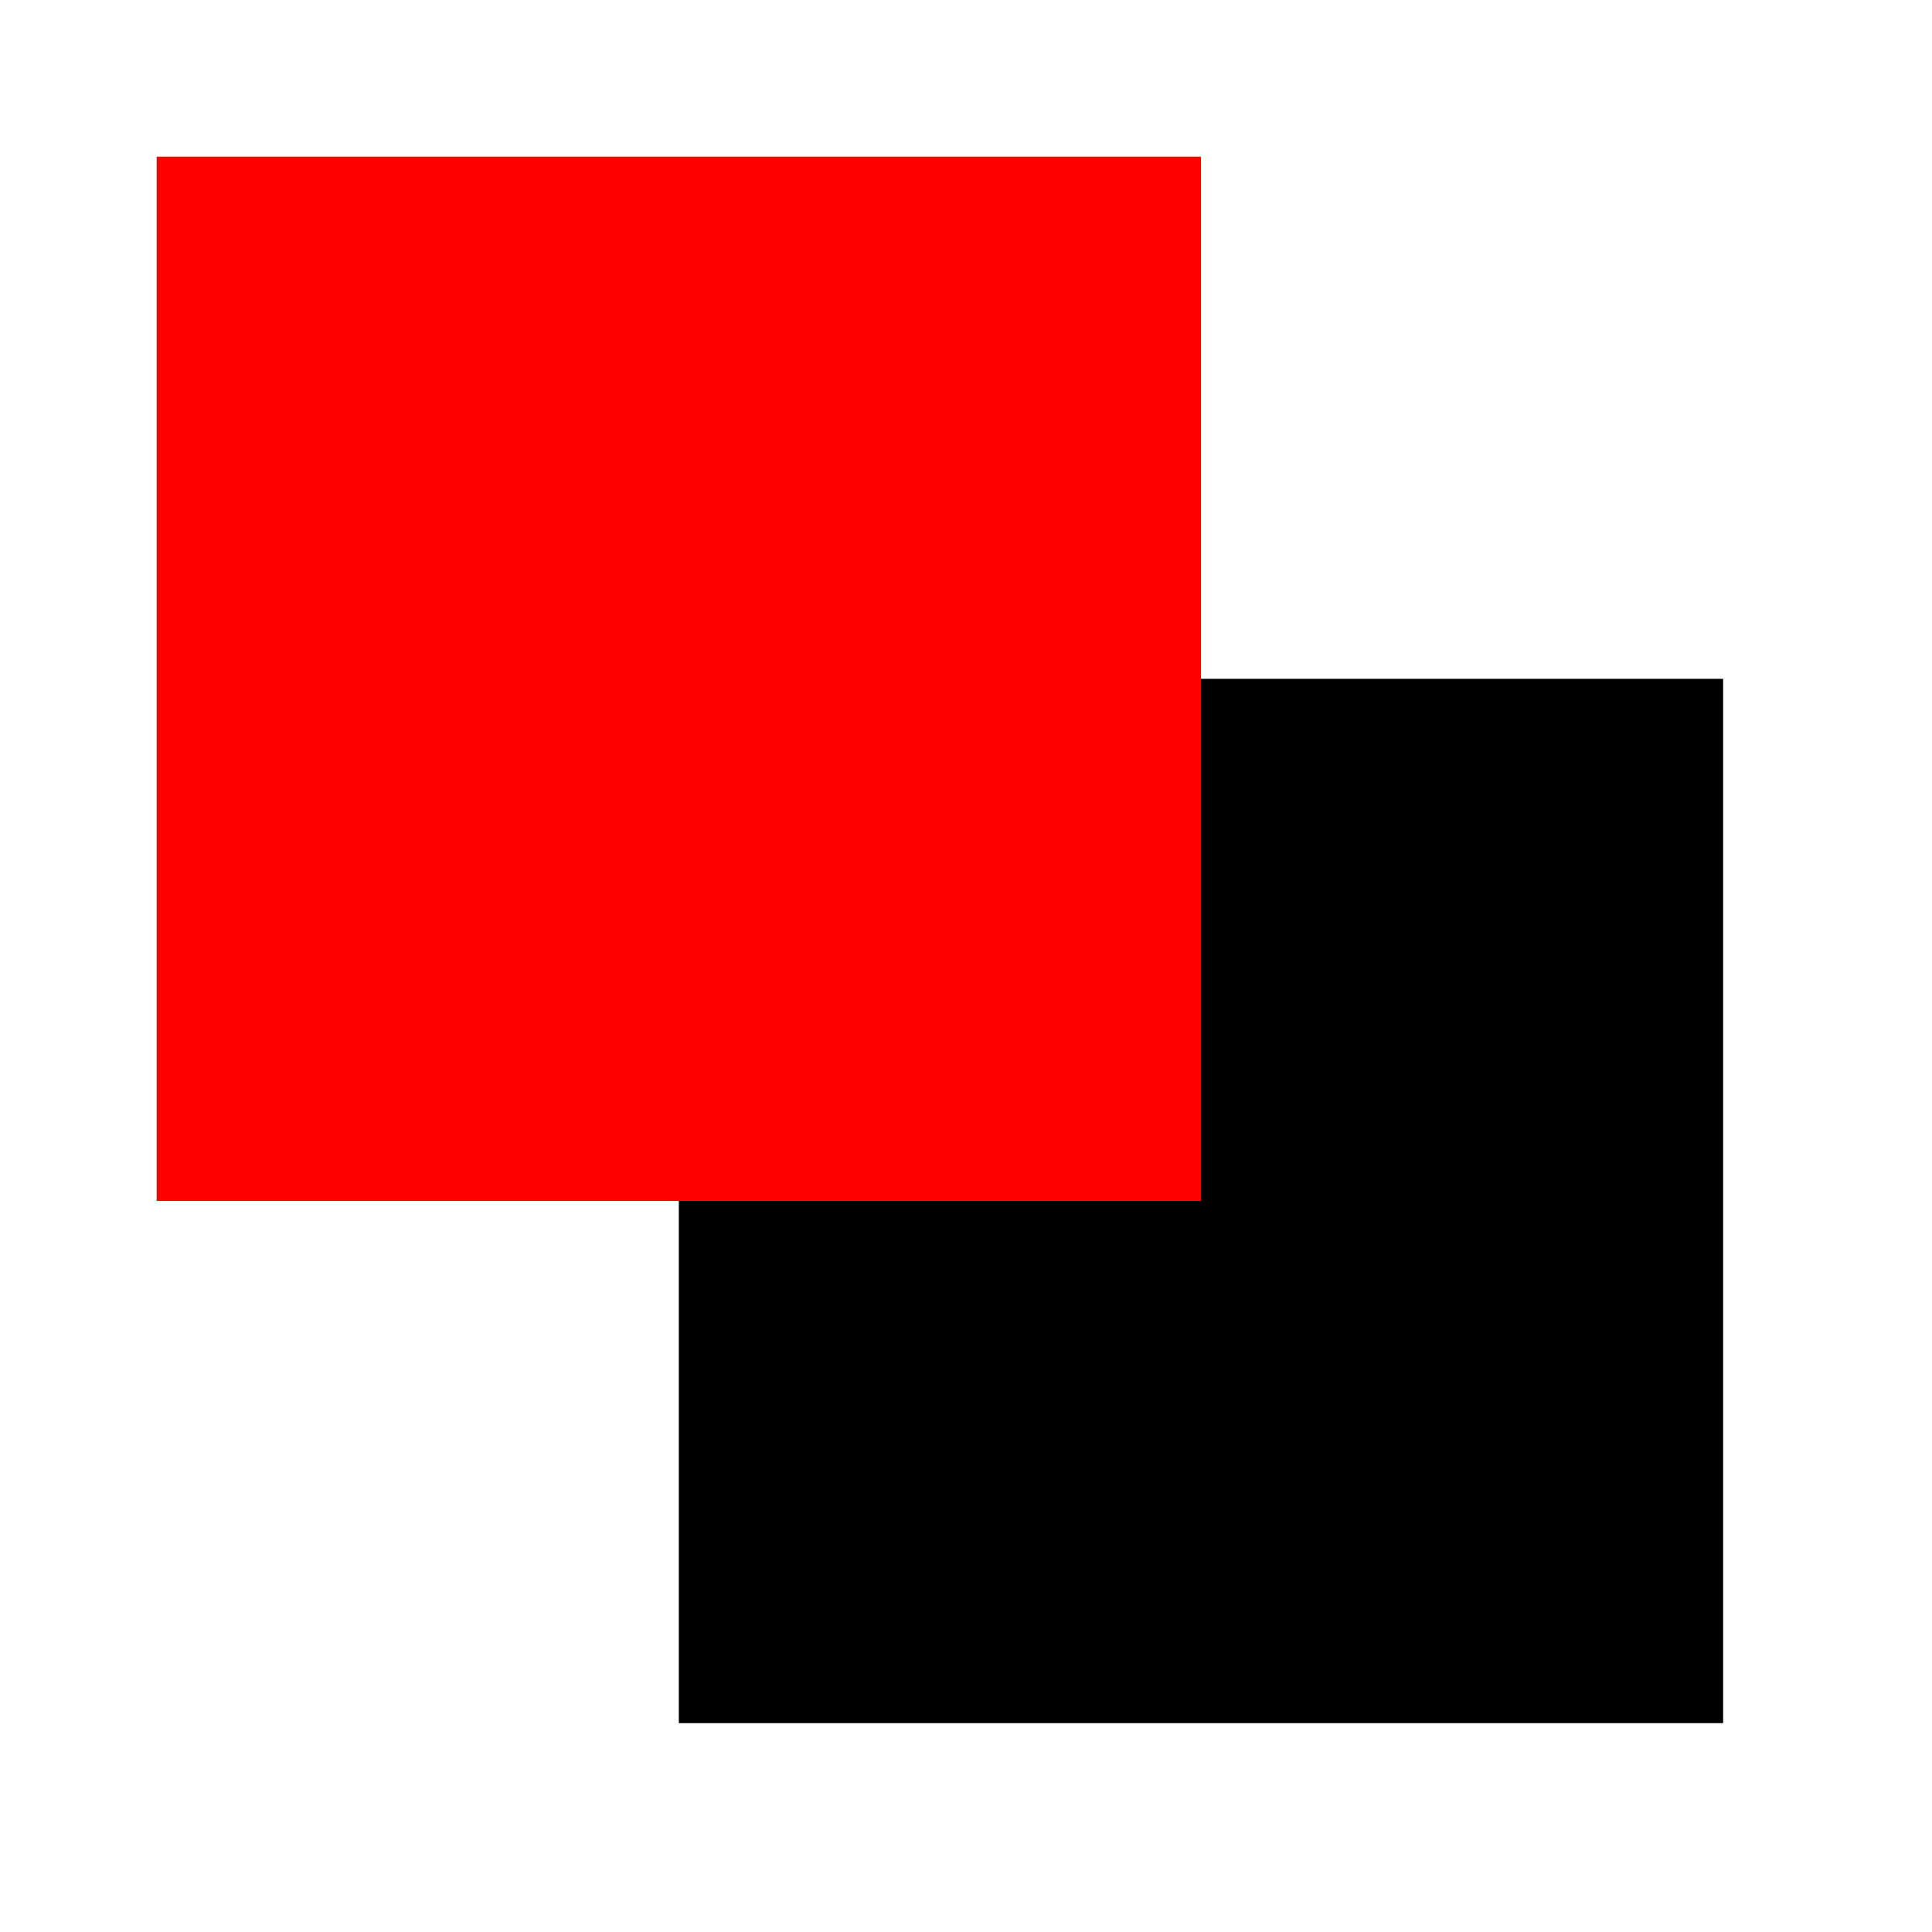
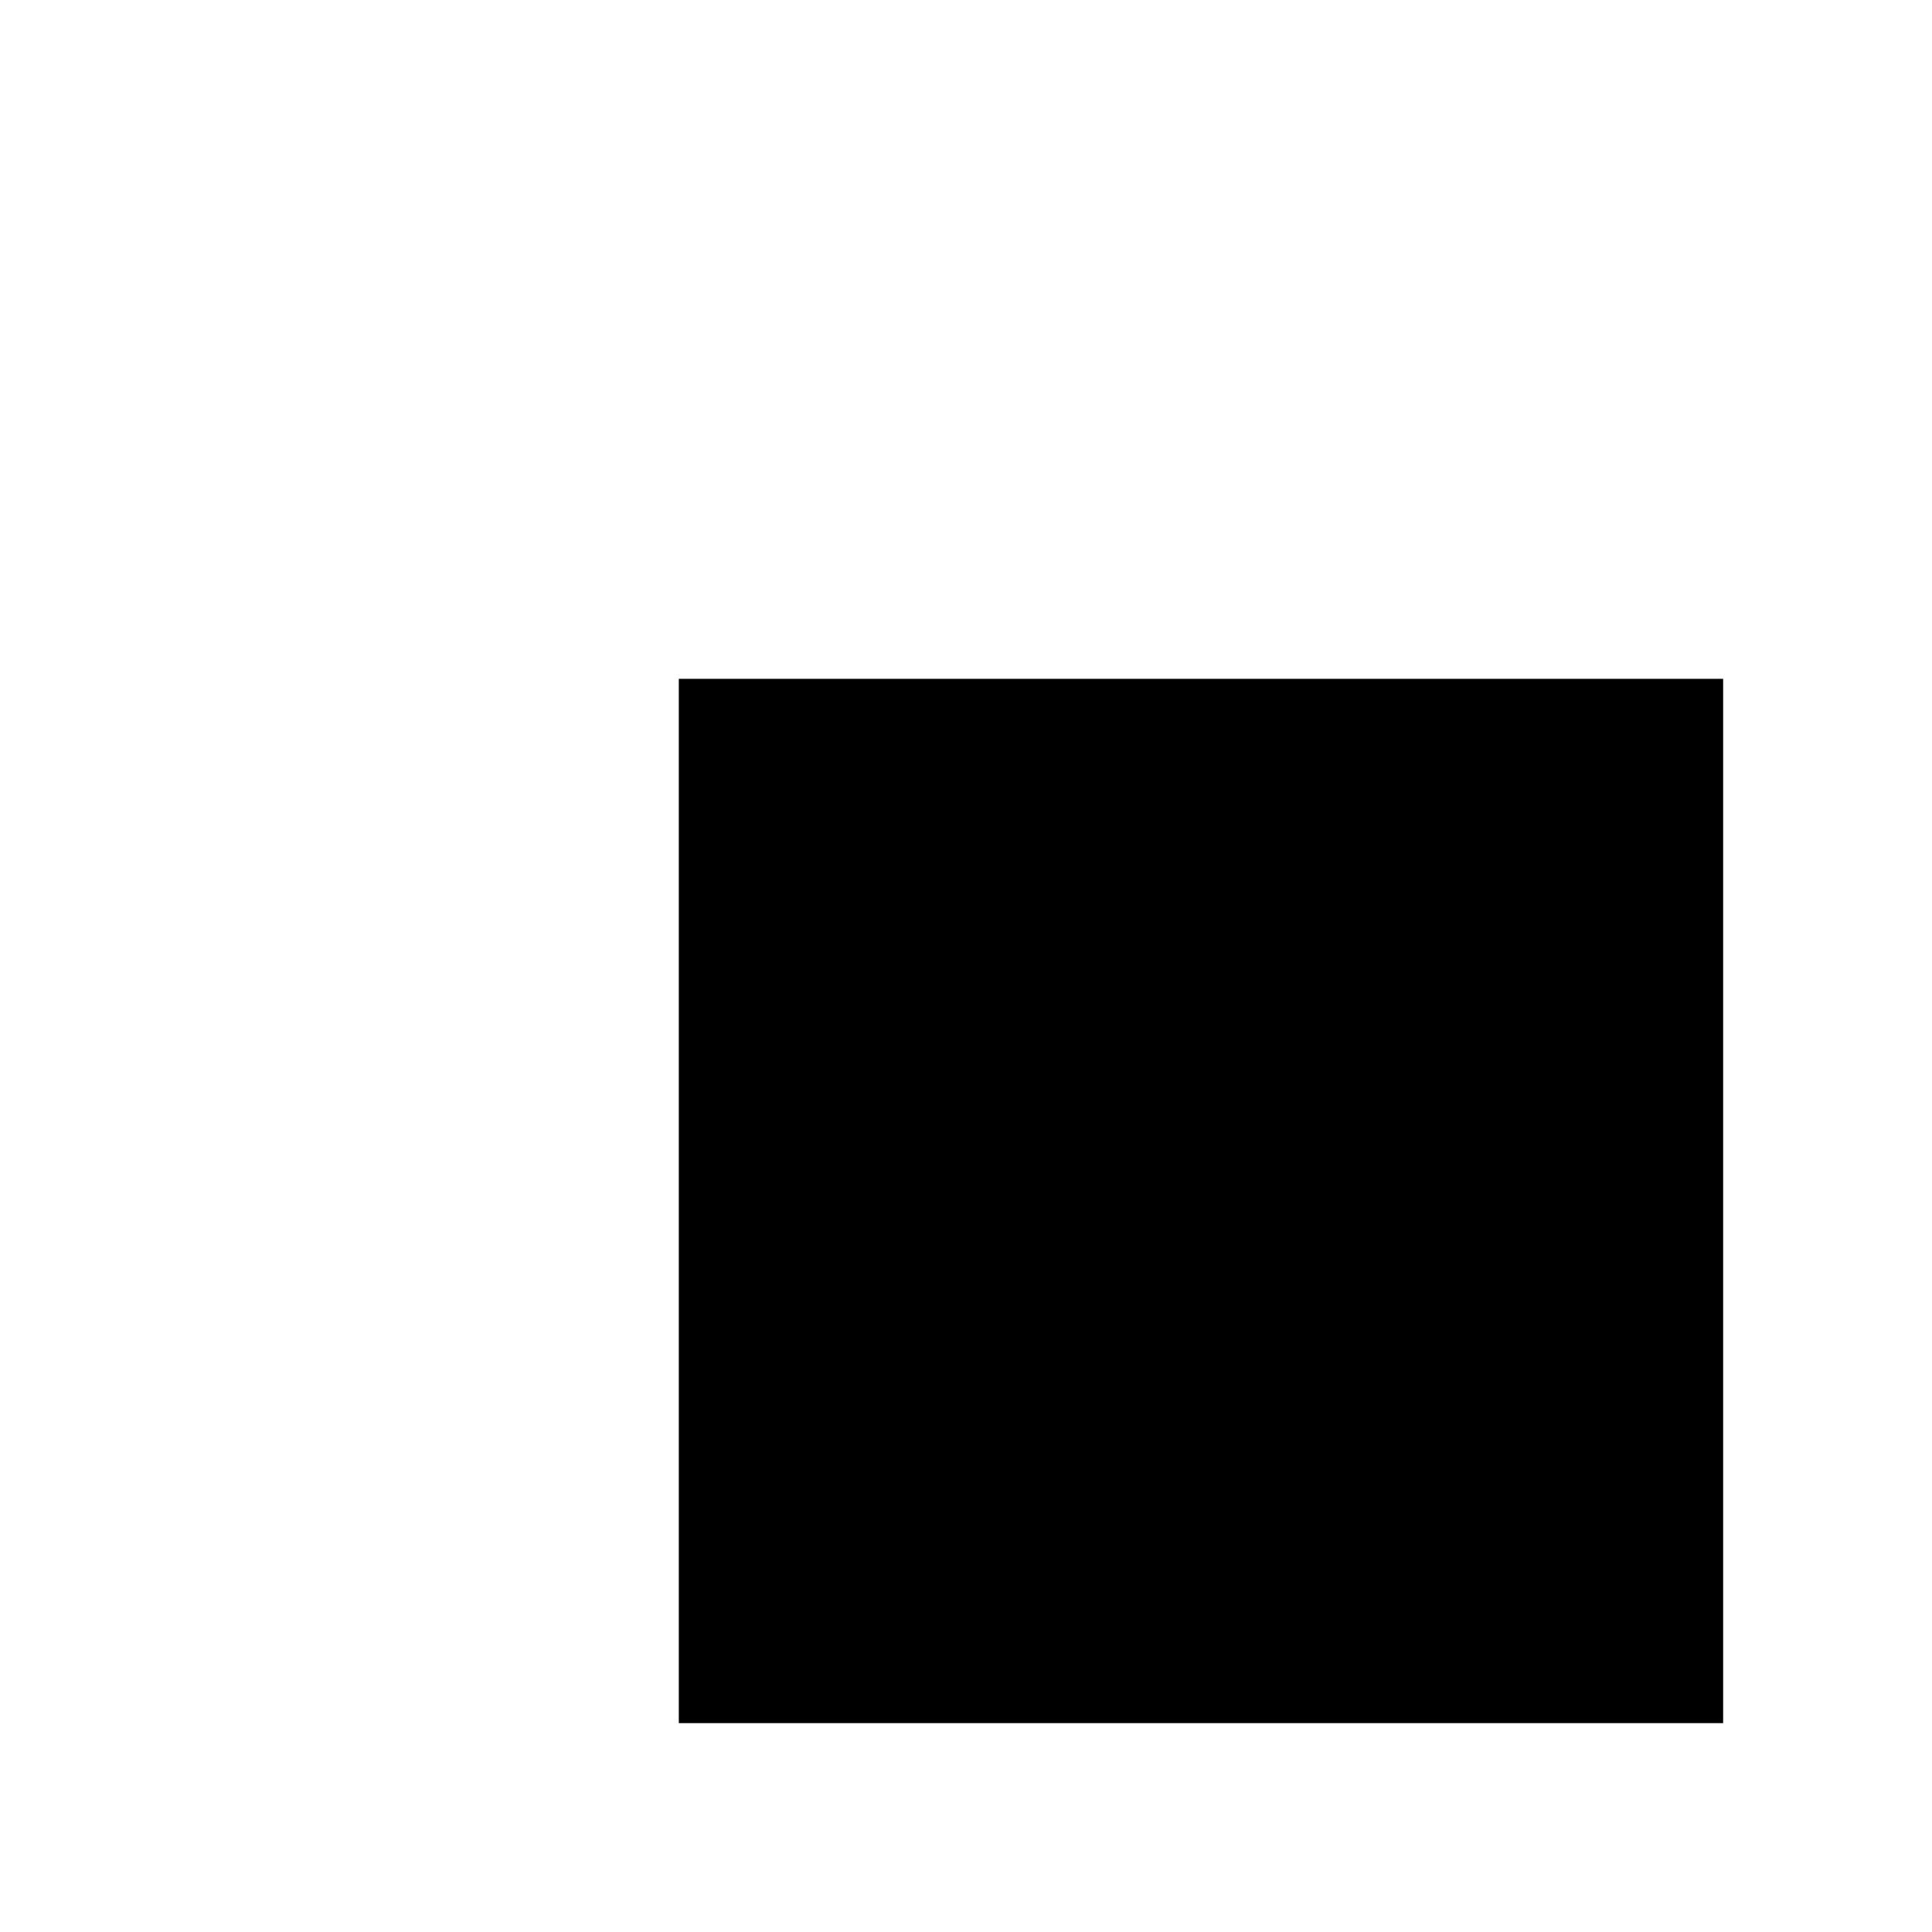
<svg xmlns="http://www.w3.org/2000/svg" width="37" height="37" viewBox="0 0 37 37" version="1.1">
  <g id="surface32388">
    <path style=" stroke:none;fill-rule:nonzero;fill:rgb(0%,0%,0%);fill-opacity:1;" d="M 13 13 C 13 13 33 13 33 13 C 33 13 33 33 33 33 C 33 33 13 33 13 33 C 13 33 13 13 13 13 Z M 13 13 " />
-     <path style=" stroke:none;fill-rule:nonzero;fill:rgb(100%,0%,0%);fill-opacity:1;" d="M 3 3 C 3 3 23 3 23 3 C 23 3 23 23 23 23 C 23 23 3 23 3 23 C 3 23 3 3 3 3 Z M 3 3 " />
  </g>
</svg>